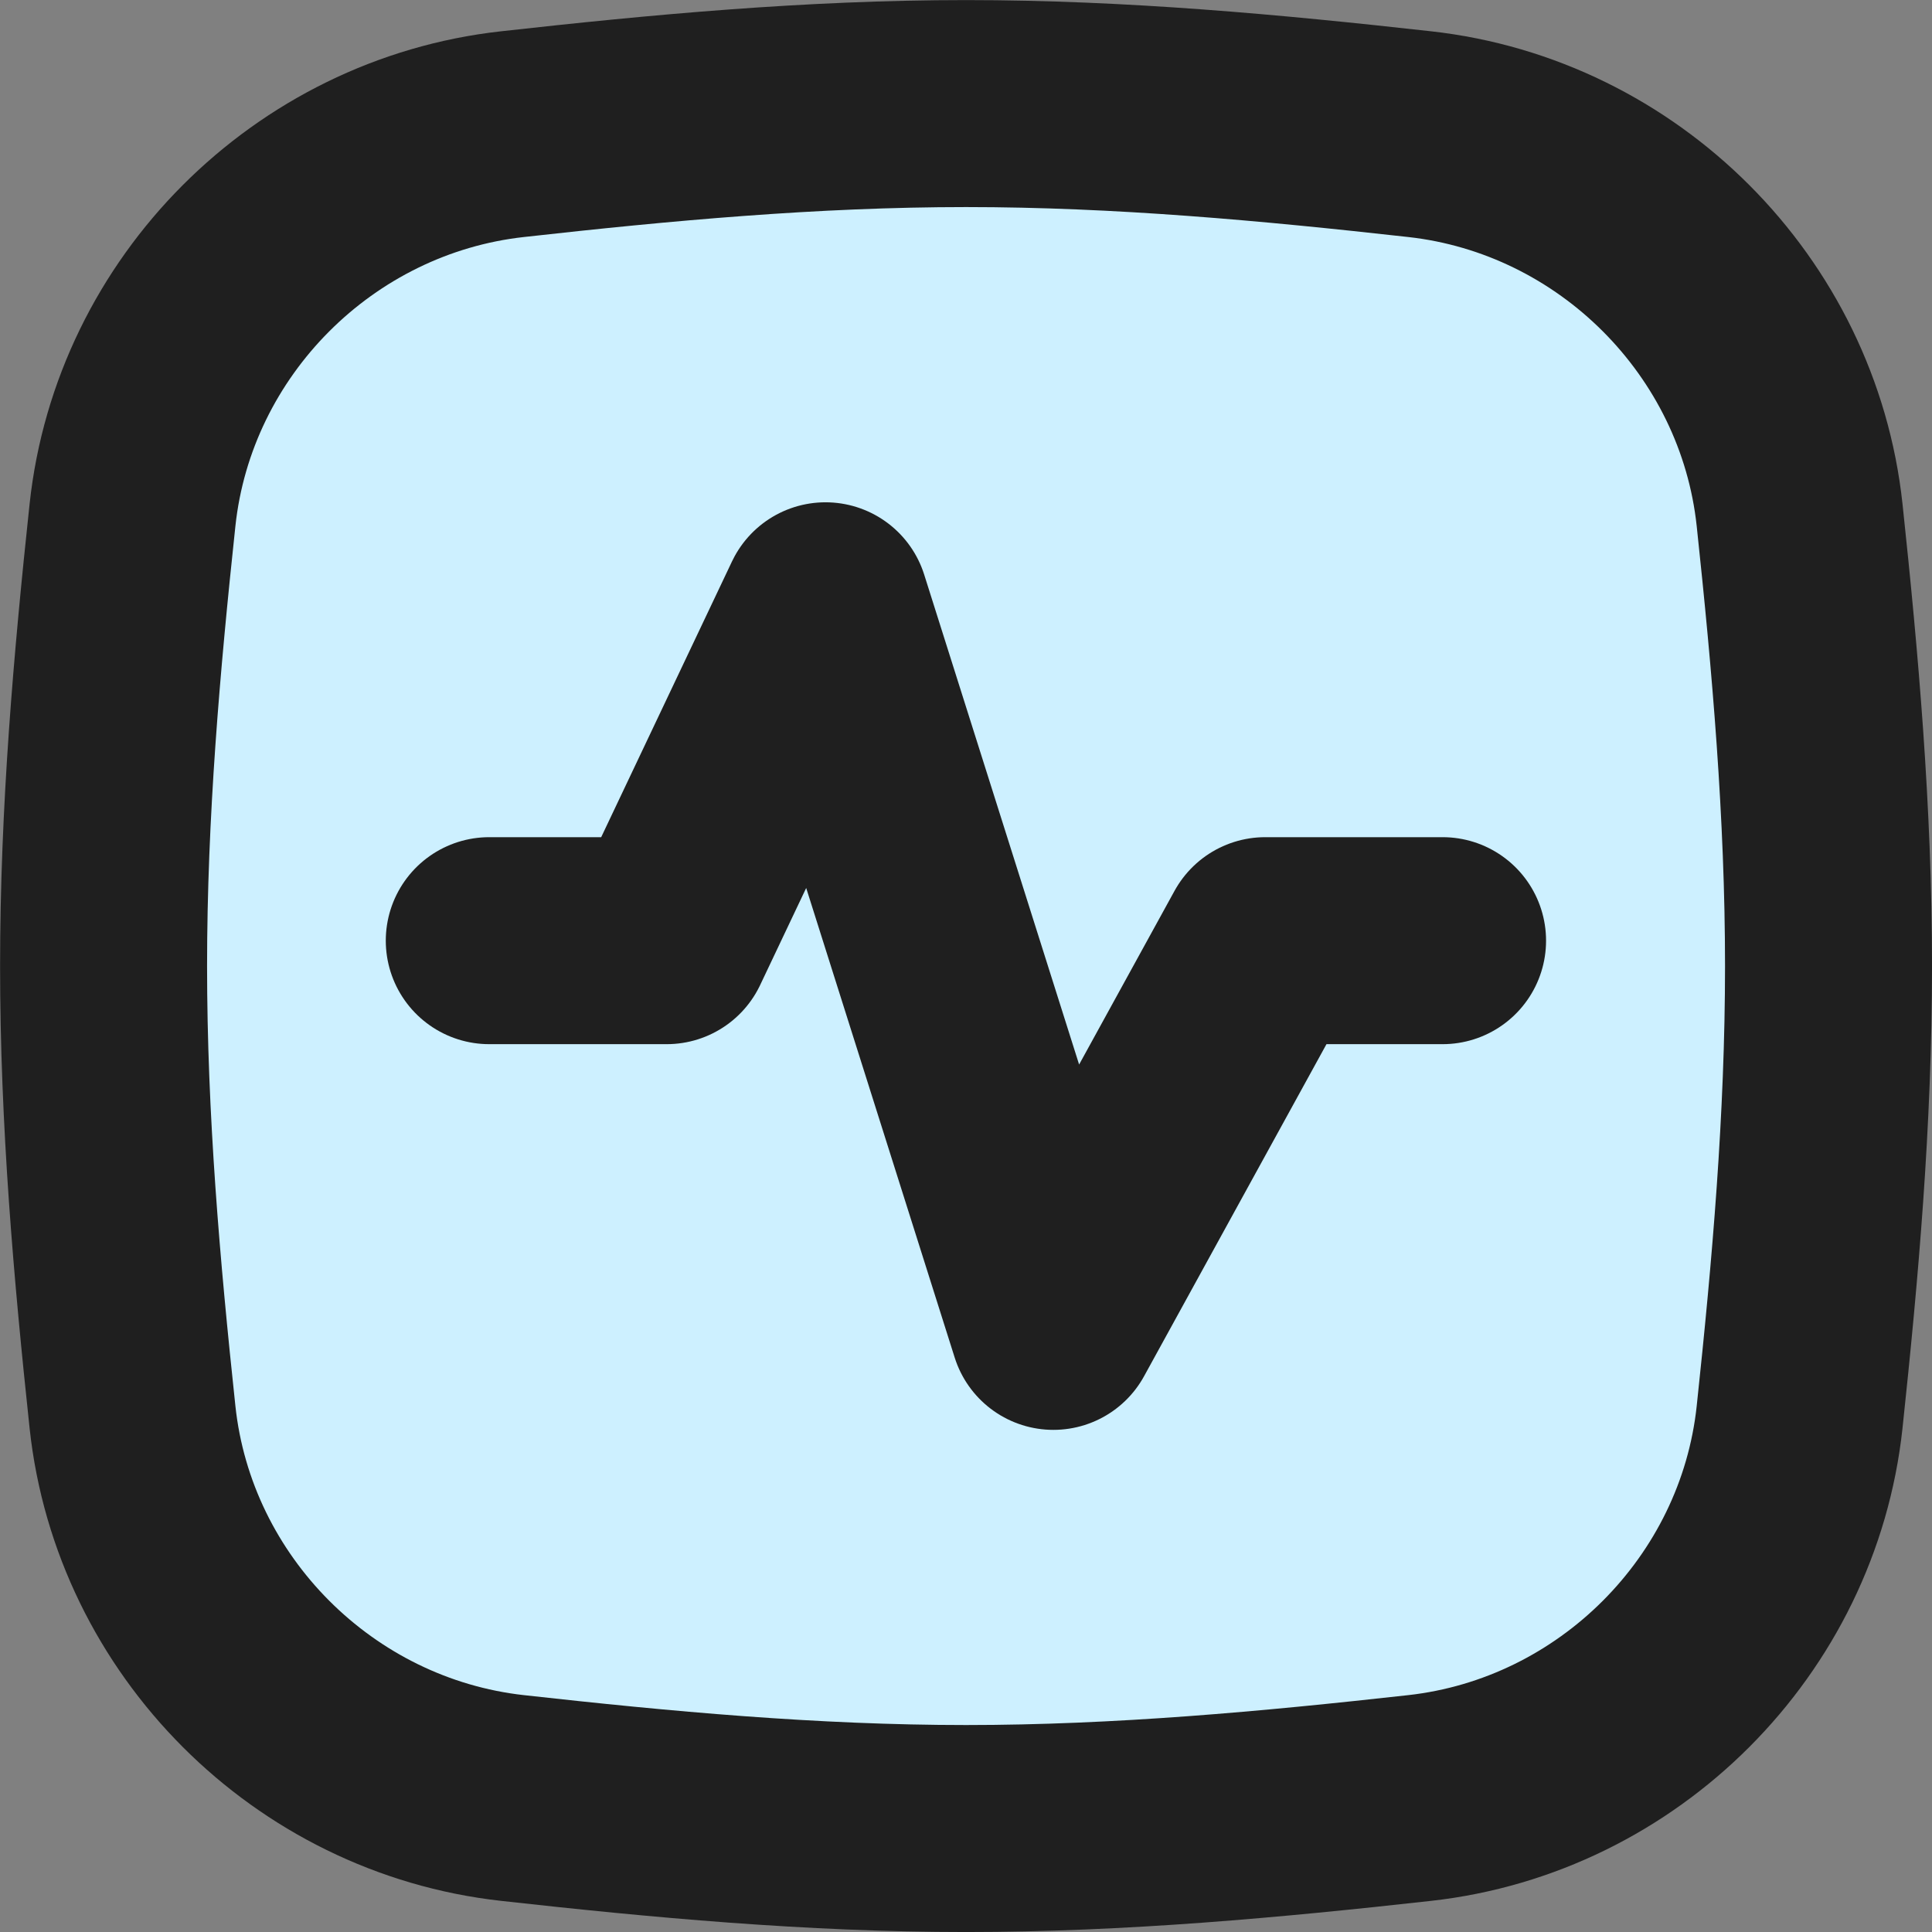
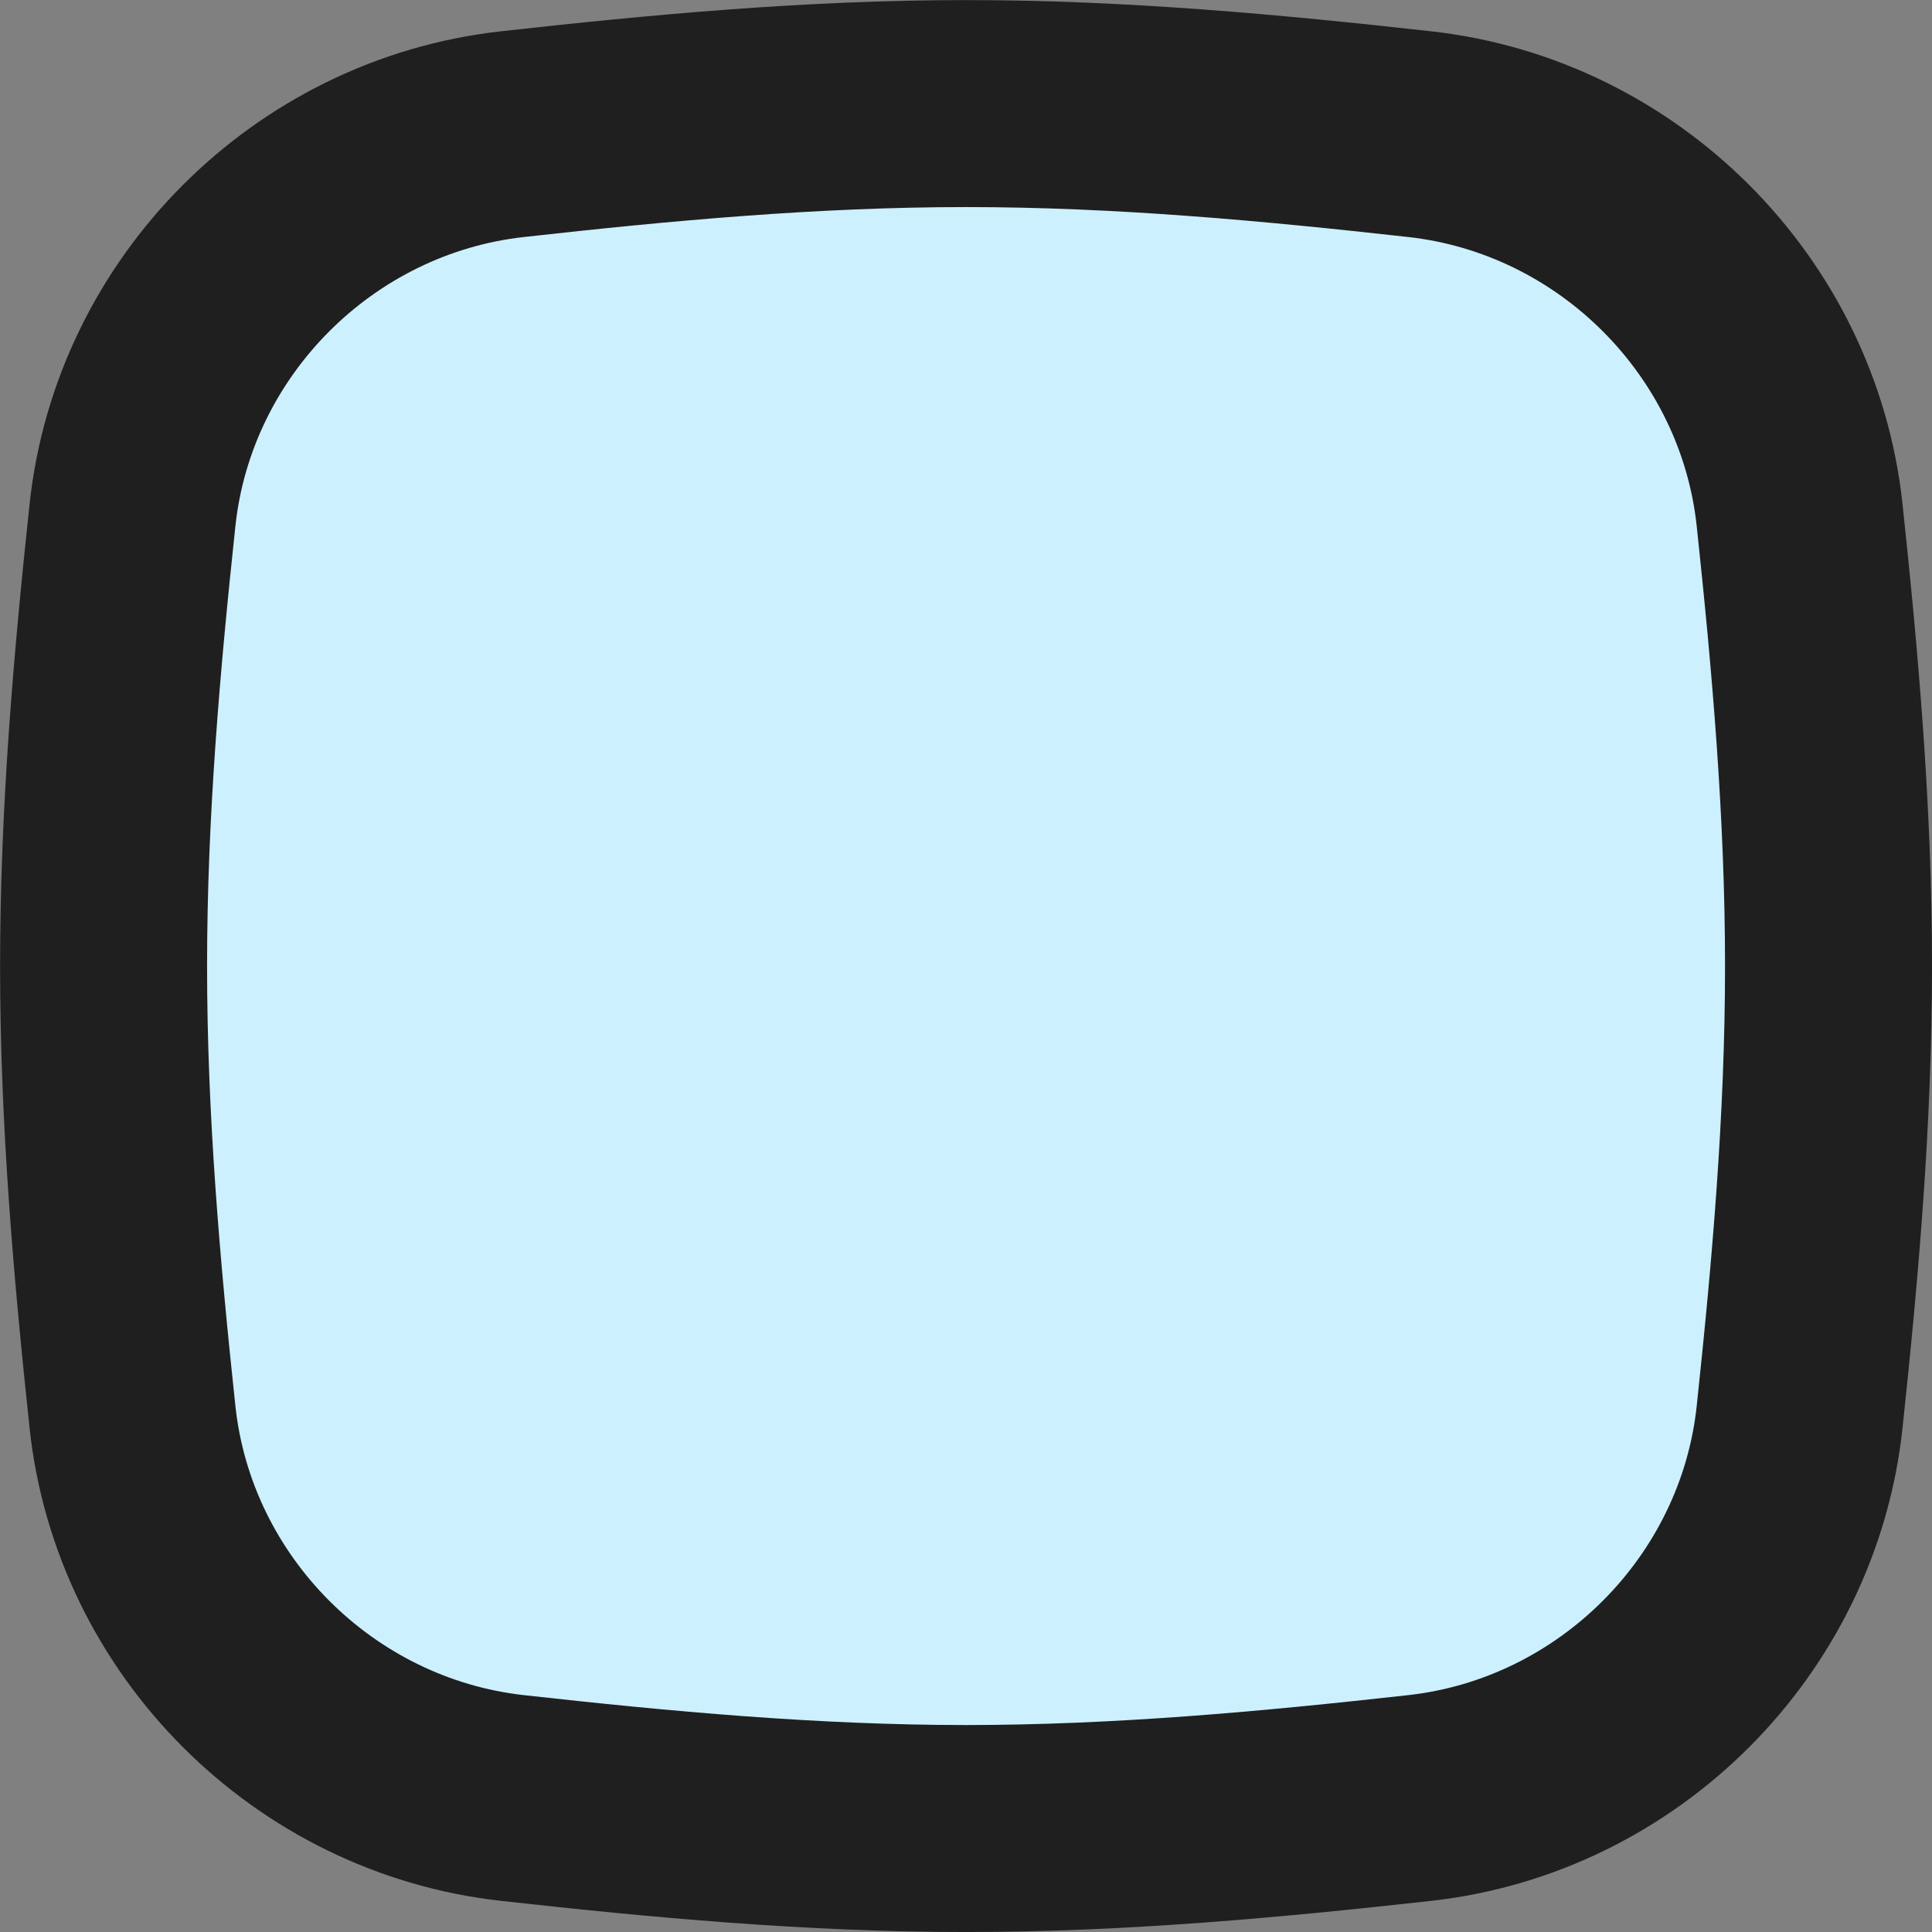
<svg xmlns="http://www.w3.org/2000/svg" width="36" height="36" viewBox="0 0 36 36" fill="none">
  <rect x="0" y="0" width="36" height="36" fill="#808080" stroke="none" />
-   <path d="M2.469 26.406C2.866 30.11 5.845 33.09 9.548 33.503C12.298 33.809 15.122 34.072 18.001 34.072C20.88 34.072 23.704 33.809 26.454 33.503C30.157 33.09 33.136 30.11 33.533 26.406C33.825 23.671 34.072 20.863 34.072 18.001C34.072 15.139 33.825 12.331 33.533 9.596C33.136 5.892 30.157 2.912 26.454 2.5C23.704 2.193 20.88 1.93 18.001 1.93C15.122 1.93 12.298 2.193 9.548 2.5C5.845 2.912 2.866 5.892 2.469 9.596C2.177 12.331 1.93 15.139 1.93 18.001C1.93 20.863 2.177 23.671 2.469 26.406Z" fill="#CDF0FF" />
+   <path d="M2.469 26.406C2.866 30.11 5.845 33.09 9.548 33.503C12.298 33.809 15.122 34.072 18.001 34.072C20.88 34.072 23.704 33.809 26.454 33.503C30.157 33.09 33.136 30.11 33.533 26.406C33.825 23.671 34.072 20.863 34.072 18.001C34.072 15.139 33.825 12.331 33.533 9.596C33.136 5.892 30.157 2.912 26.454 2.5C15.122 1.93 12.298 2.193 9.548 2.5C5.845 2.912 2.866 5.892 2.469 9.596C2.177 12.331 1.93 15.139 1.93 18.001C1.93 20.863 2.177 23.671 2.469 26.406Z" fill="#CDF0FF" />
  <path d="M2.469 26.406C2.866 30.11 5.845 33.09 9.548 33.503C12.298 33.809 15.122 34.072 18.001 34.072C20.88 34.072 23.704 33.809 26.454 33.503C30.157 33.09 33.136 30.11 33.533 26.406C33.825 23.671 34.072 20.863 34.072 18.001C34.072 15.139 33.825 12.331 33.533 9.596C33.136 5.892 30.157 2.912 26.454 2.5C23.704 2.193 20.88 1.93 18.001 1.93C15.122 1.93 12.298 2.193 9.548 2.5C5.845 2.912 2.866 5.892 2.469 9.596C2.177 12.331 1.93 15.139 1.93 18.001C1.93 20.863 2.177 23.671 2.469 26.406Z" stroke="#1F1F1F" stroke-width="3.857" />
-   <path d="M9.117 17.528H12.422L15.382 11.288L19.628 24.715L23.576 17.528H26.88" stroke="#1F1F1F" stroke-width="3.857" stroke-linecap="round" stroke-linejoin="round" />
</svg>